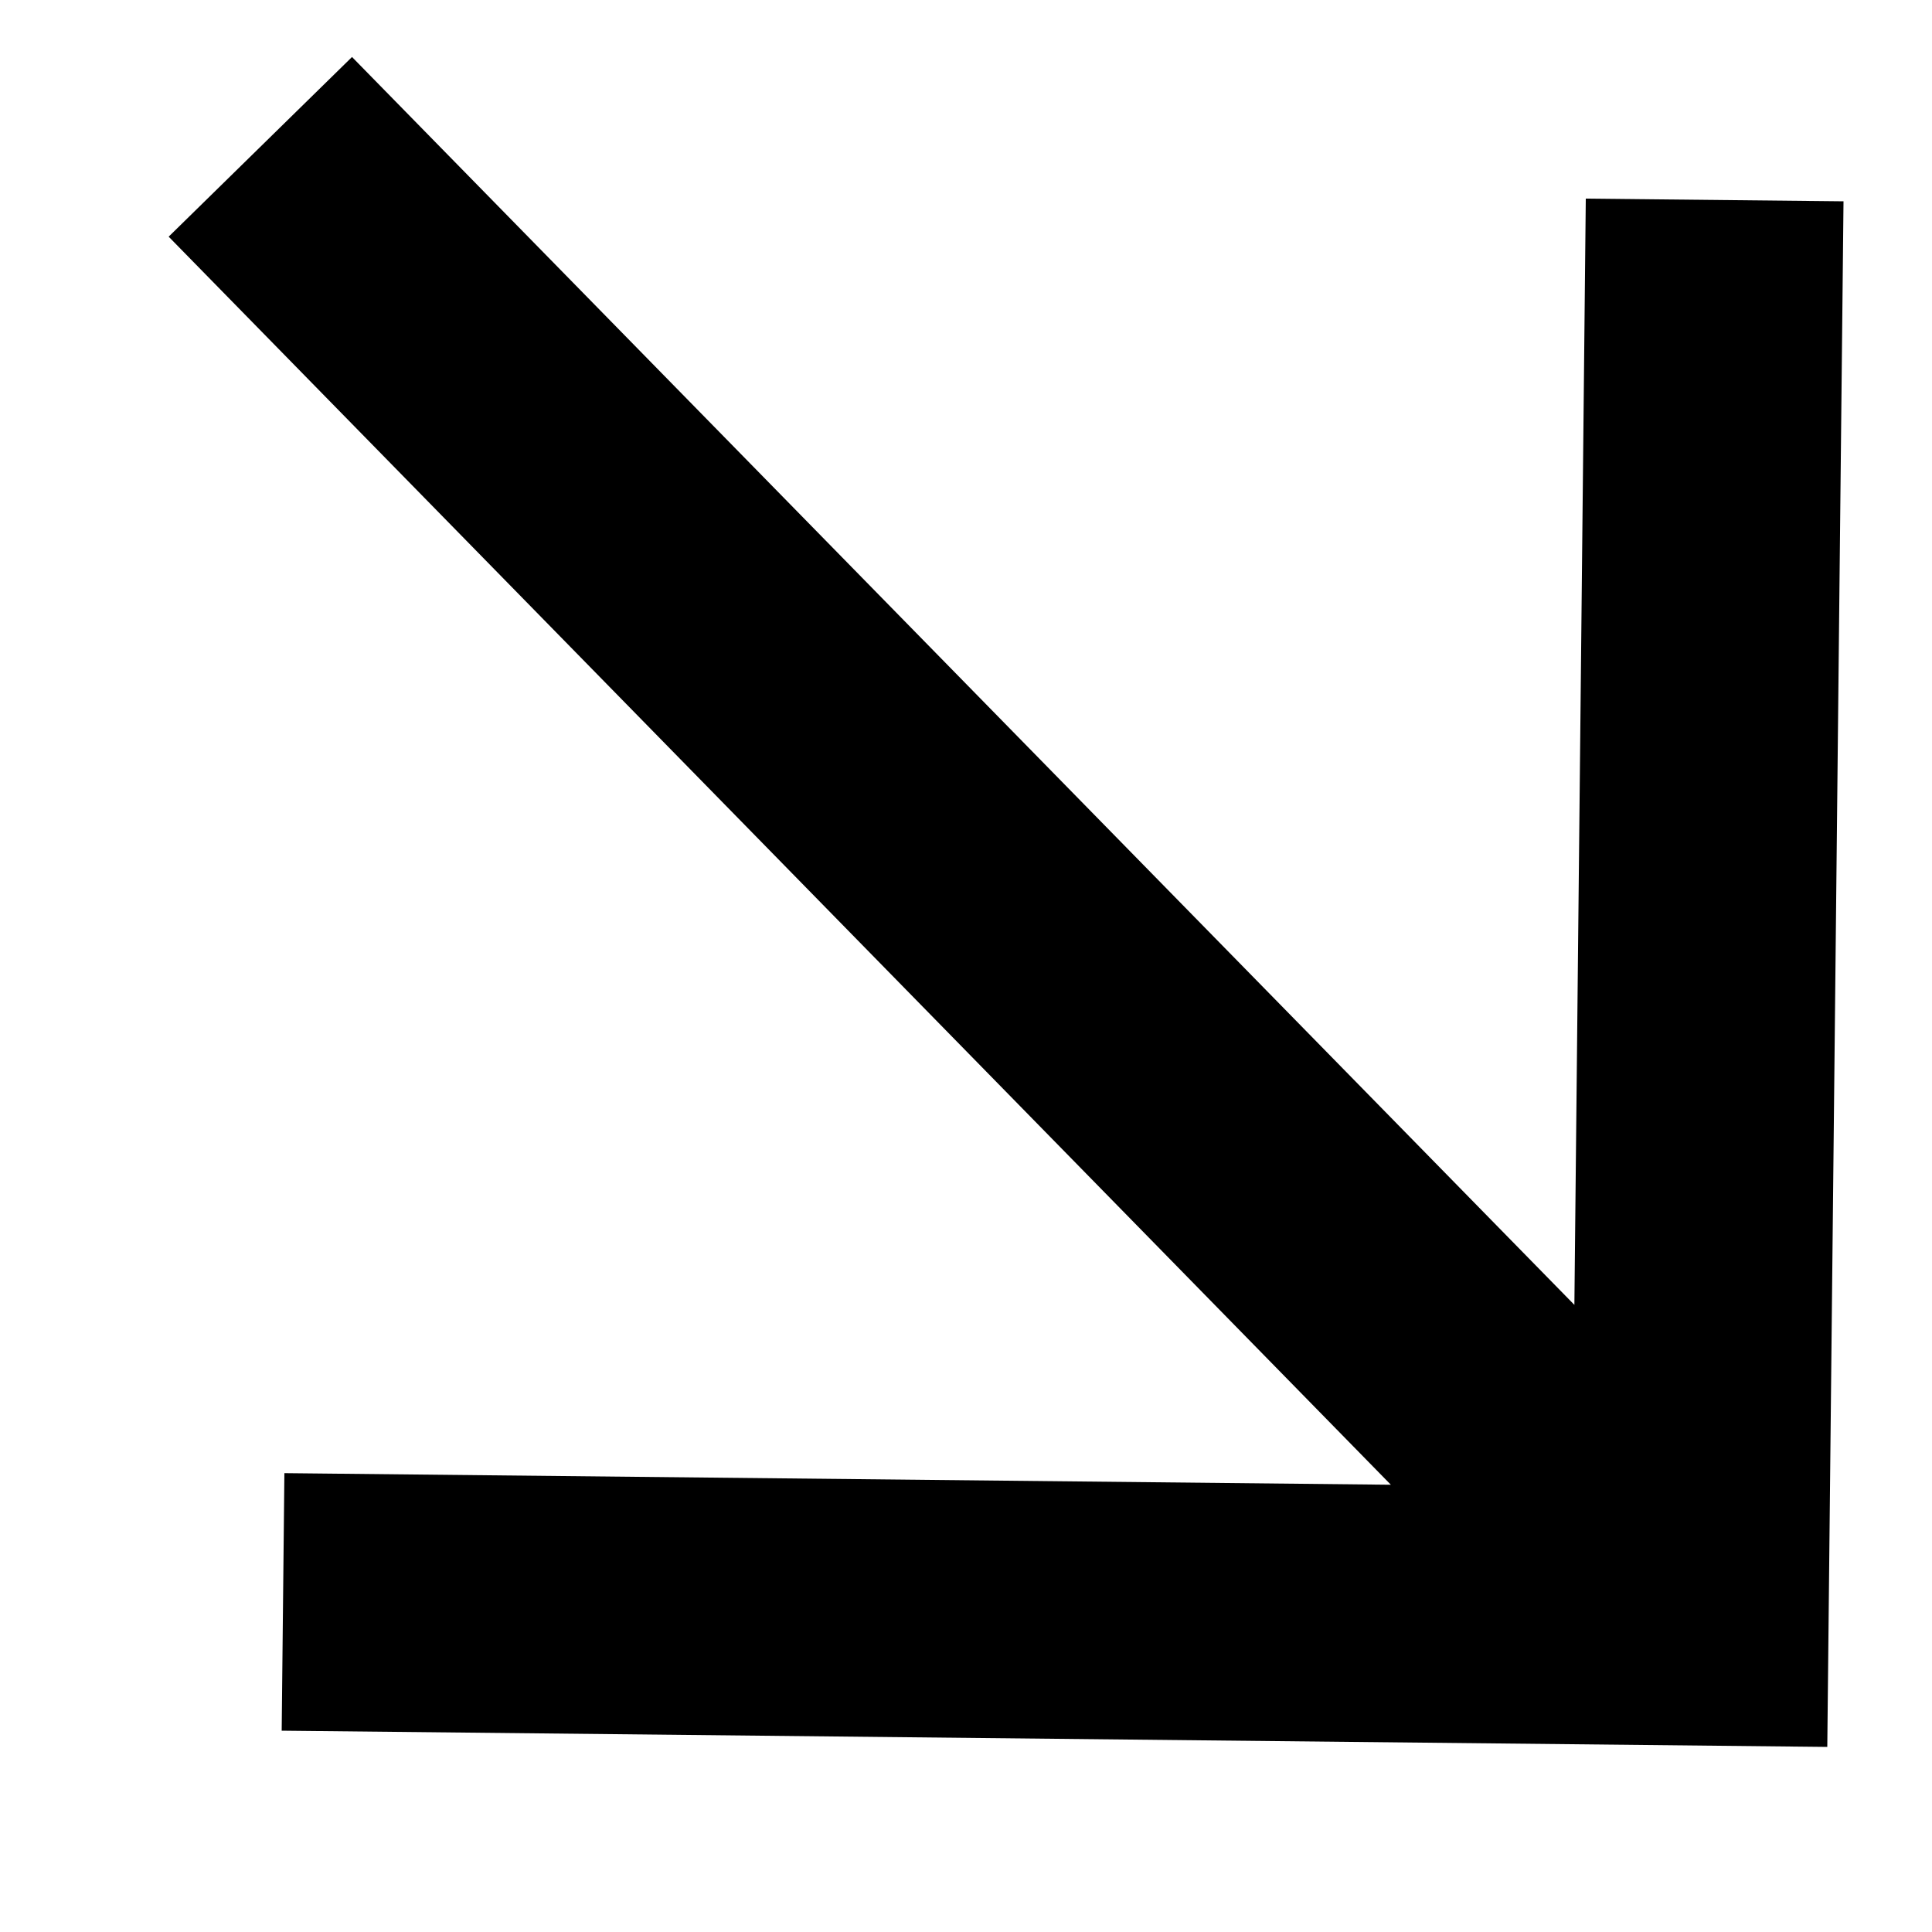
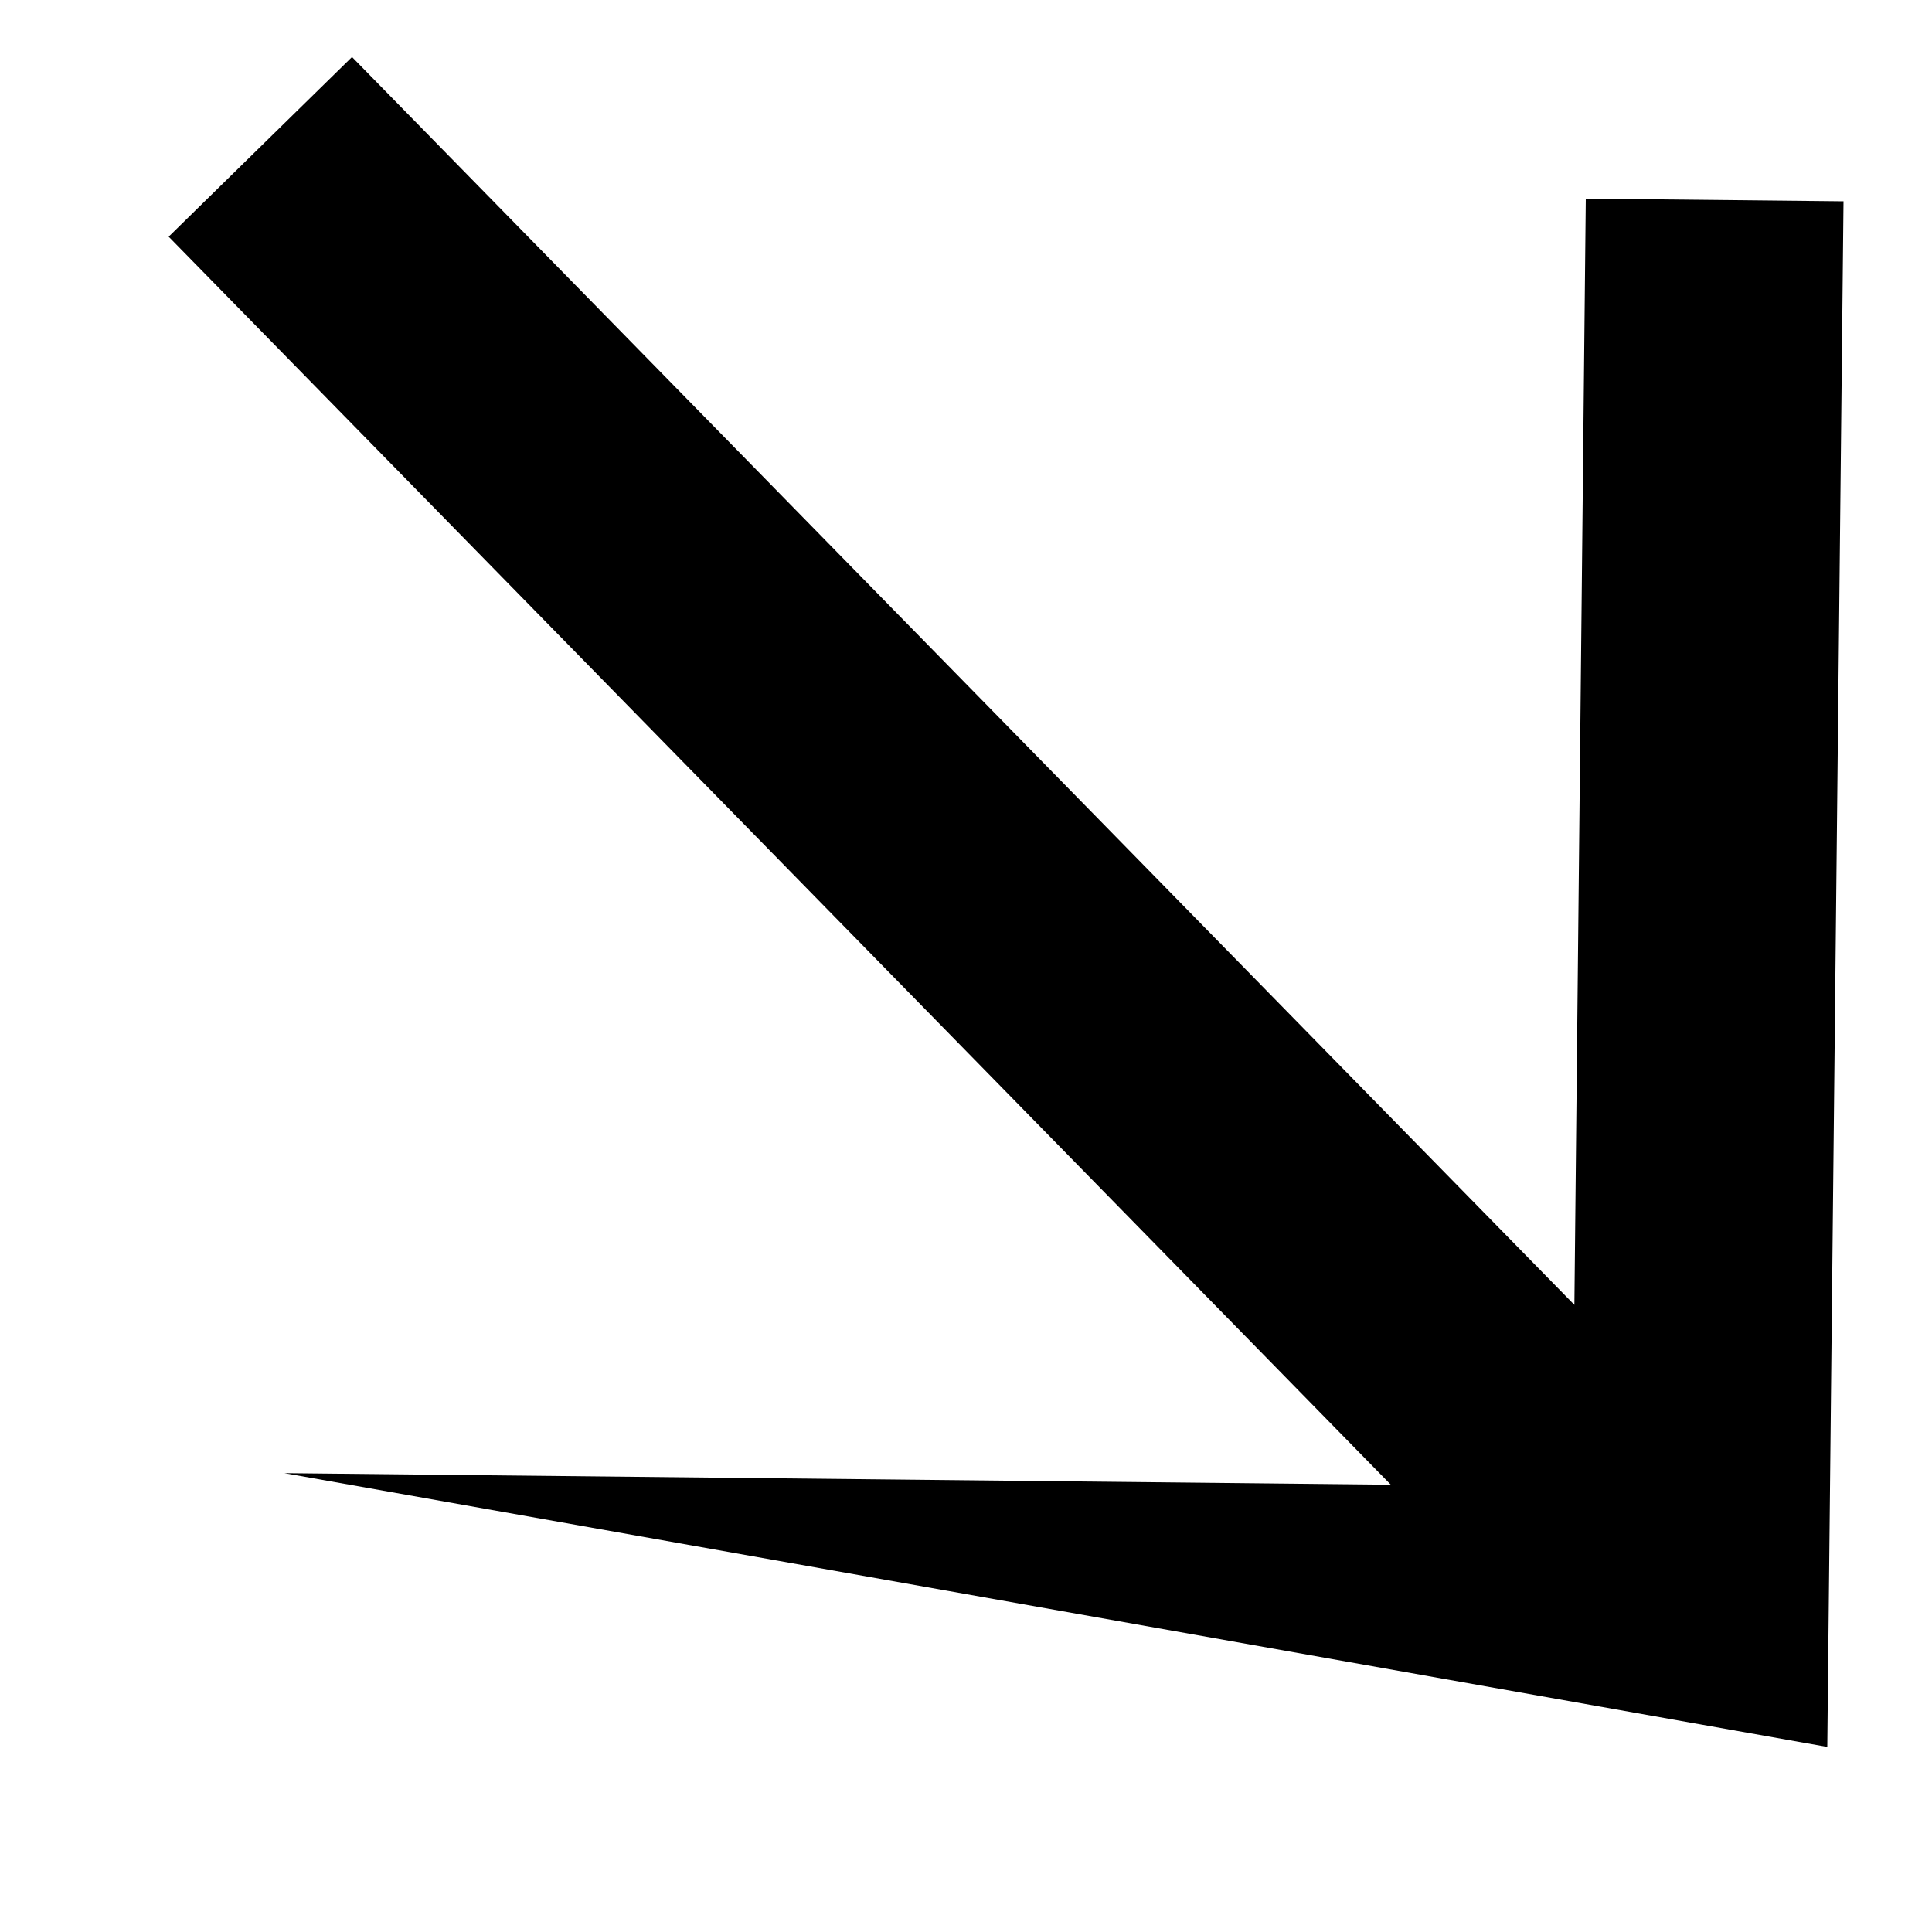
<svg xmlns="http://www.w3.org/2000/svg" width="10" height="10" viewBox="0 0 10 10" fill="none">
-   <path d="M9.542 1.042L8.208 1.028L8.149 6.754L1.822 0.295L0.873 1.225L7.199 7.685L1.472 7.625L1.458 8.958L9.458 9.042L9.542 1.042Z" fill="black" />
+   <path d="M9.542 1.042L8.208 1.028L8.149 6.754L1.822 0.295L0.873 1.225L7.199 7.685L1.472 7.625L9.458 9.042L9.542 1.042Z" fill="black" />
</svg>